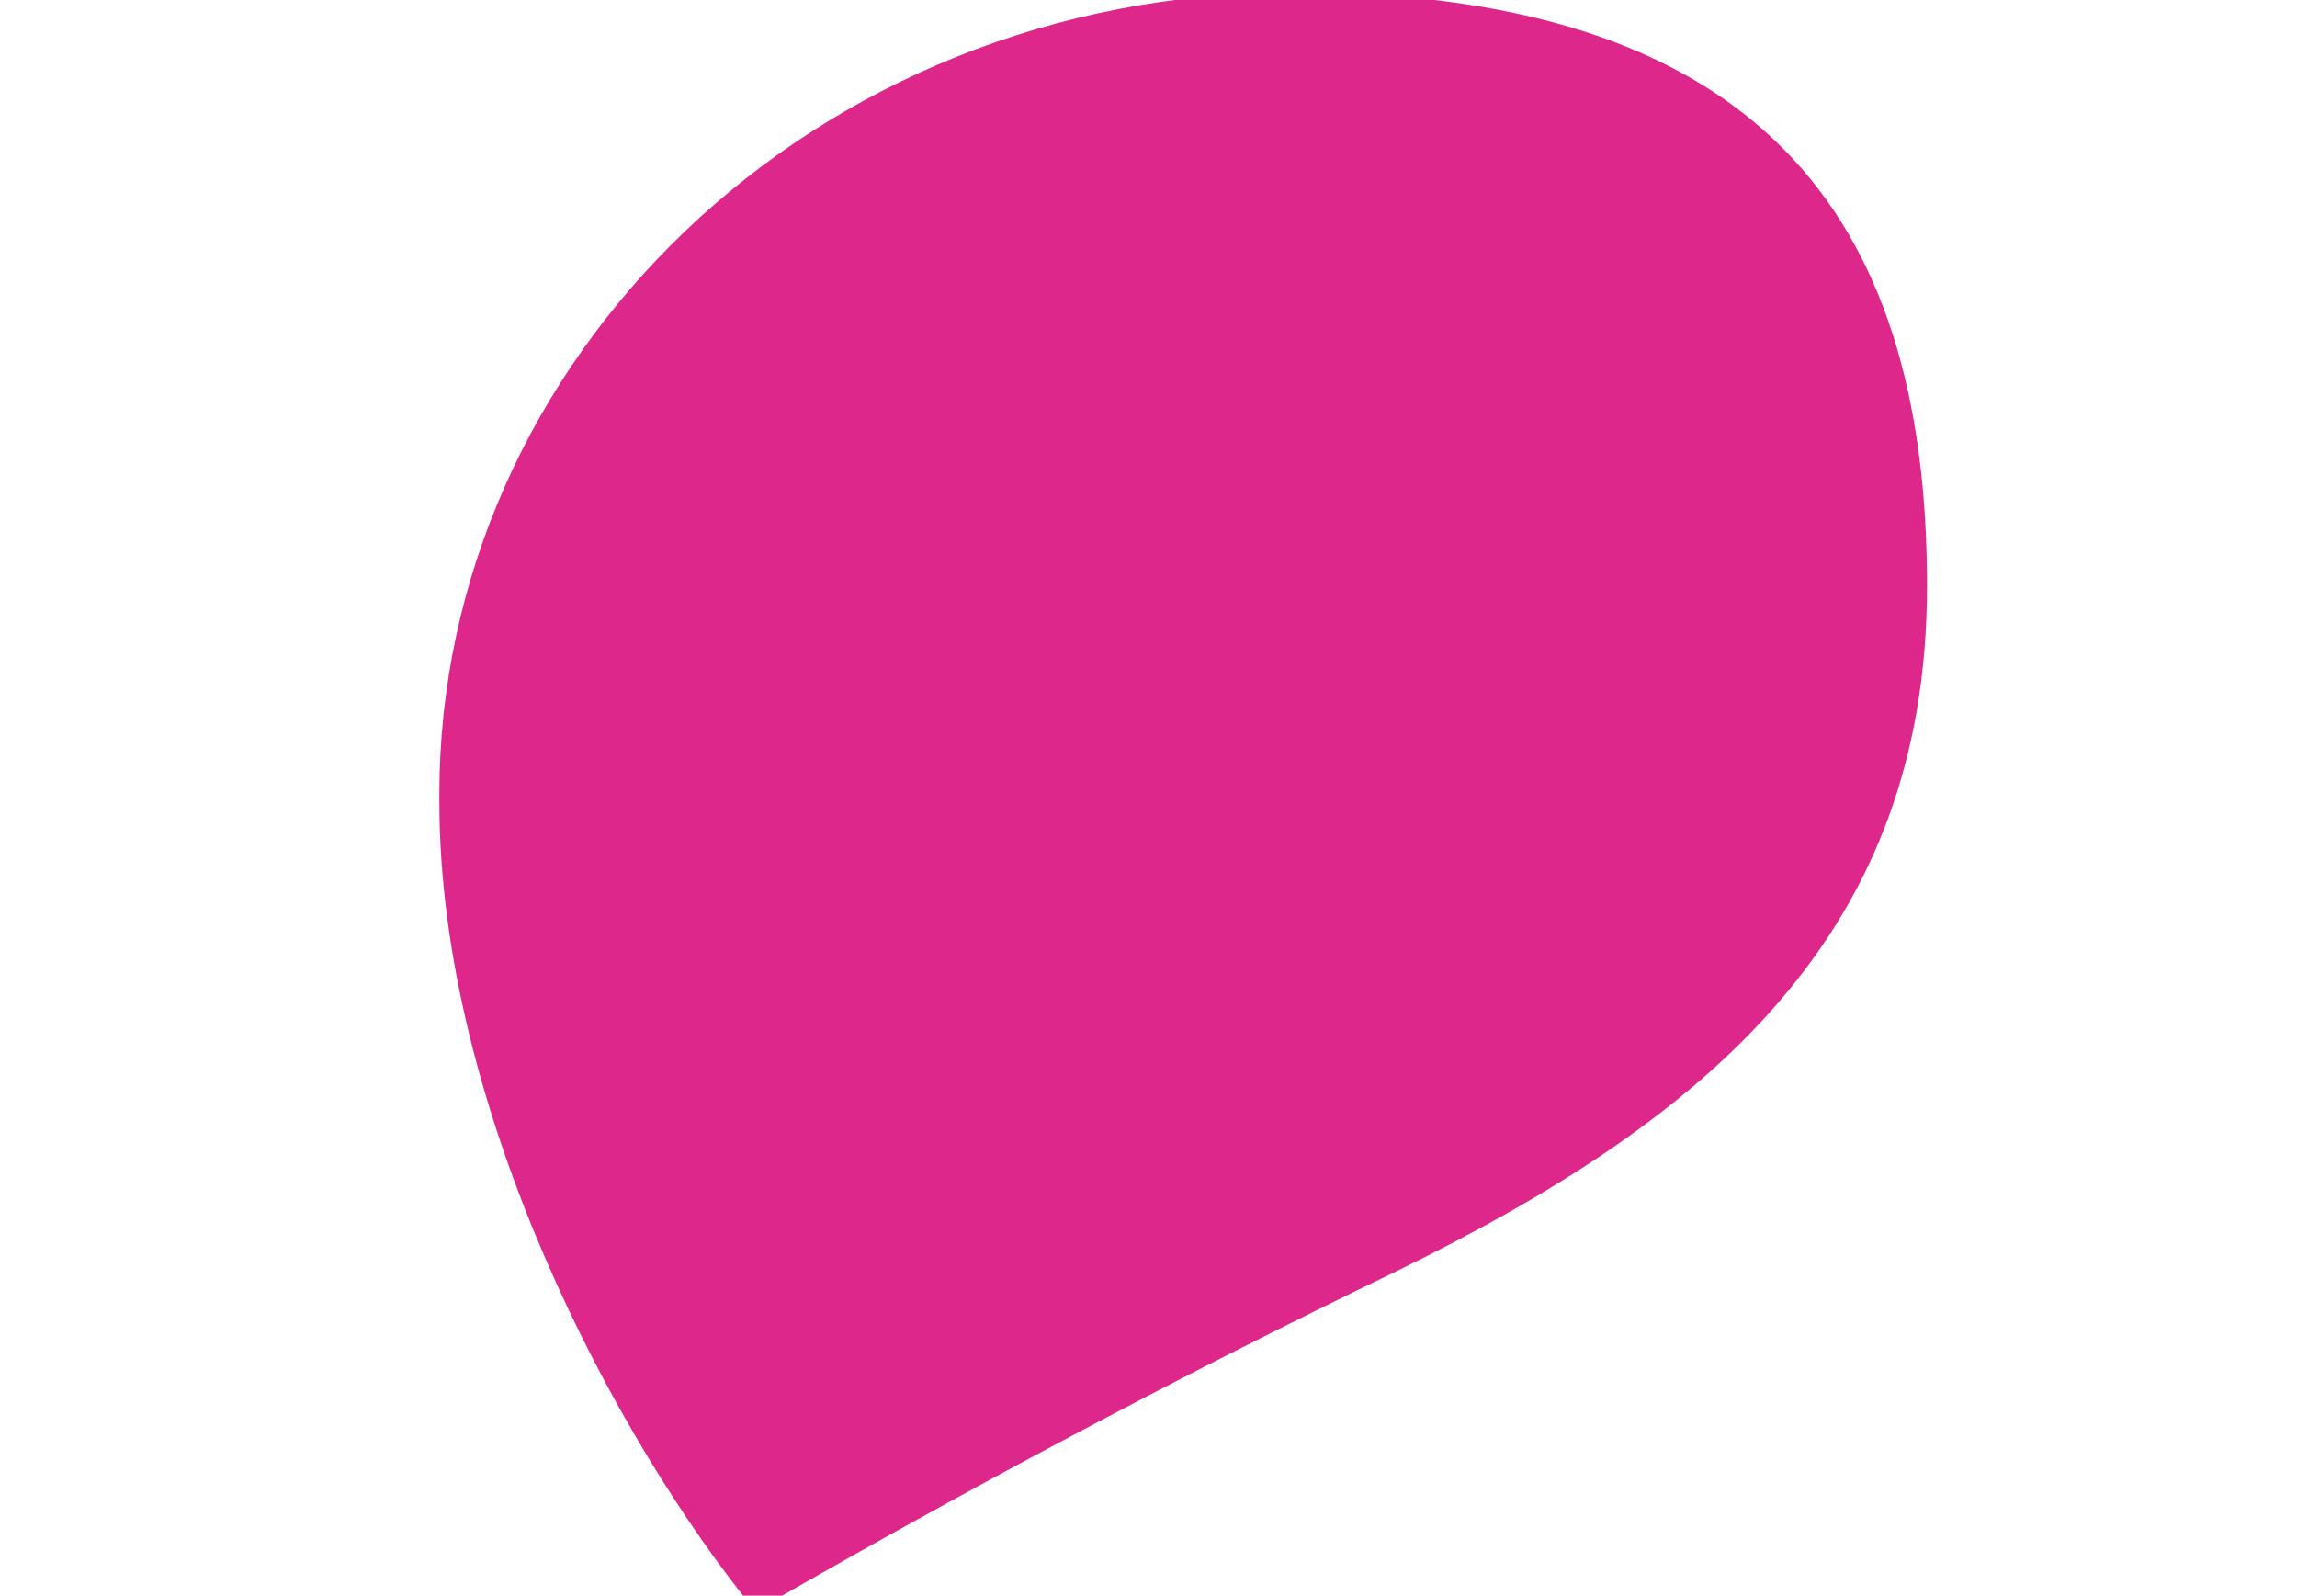
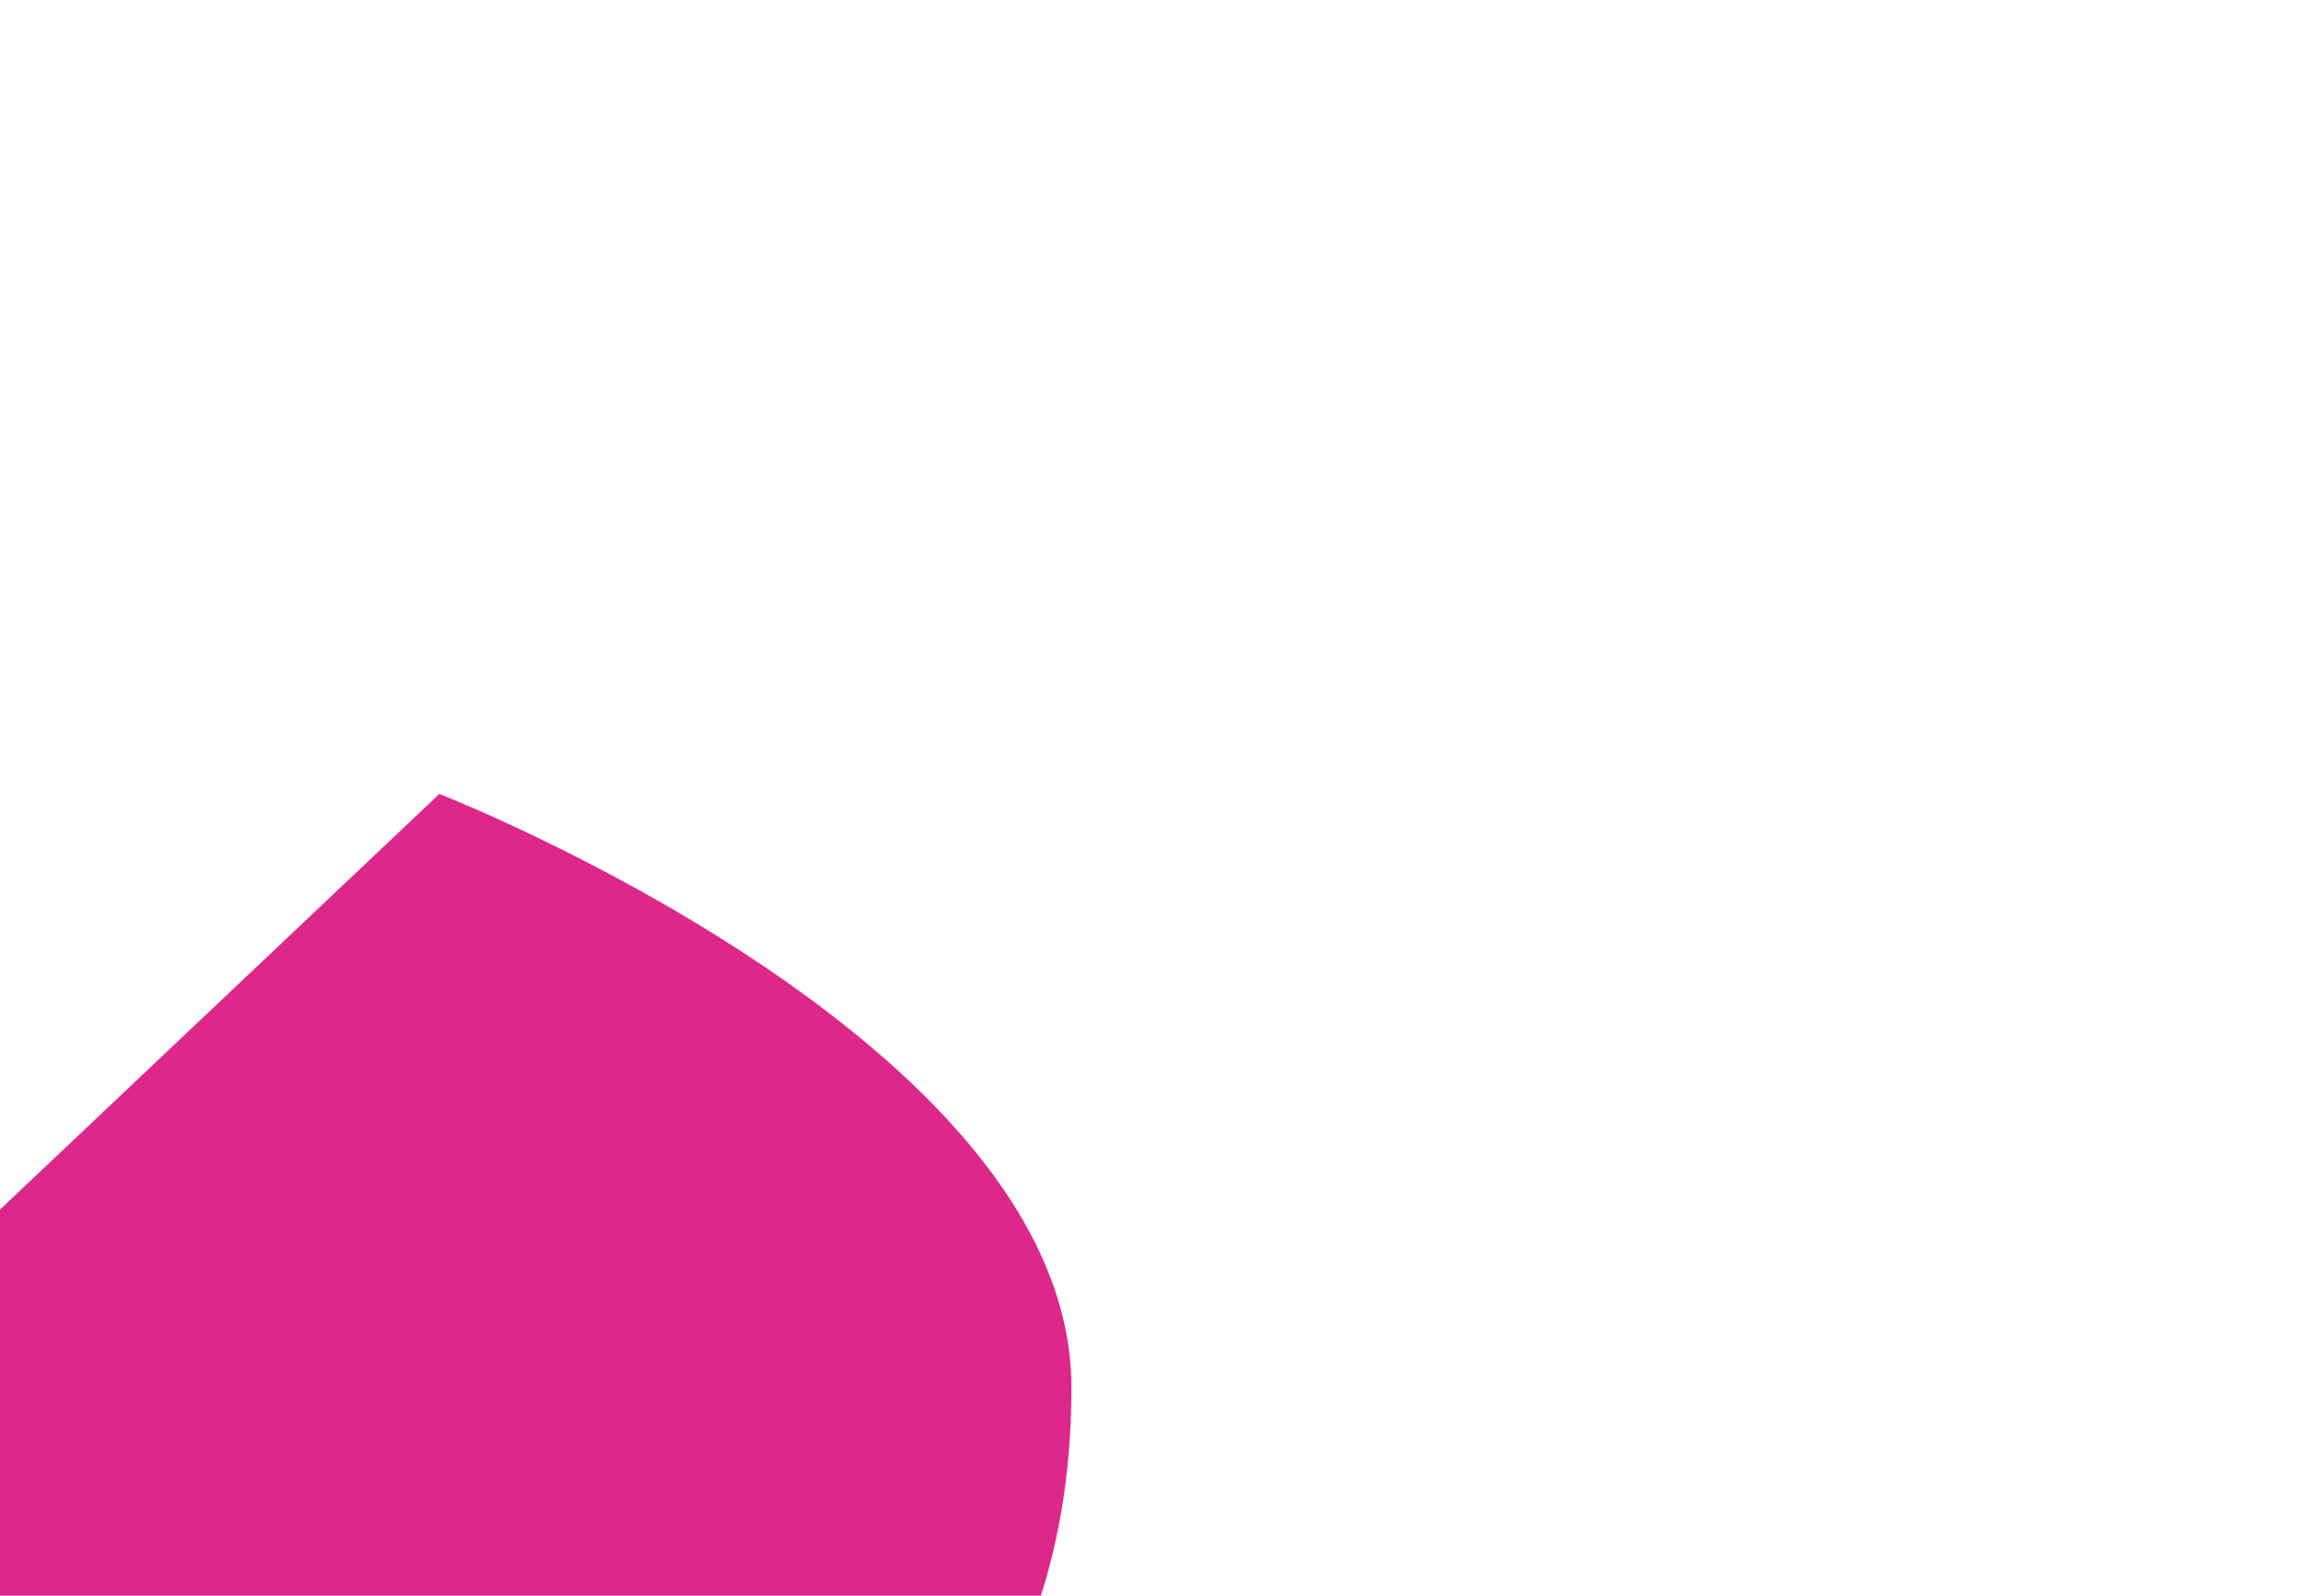
<svg xmlns="http://www.w3.org/2000/svg" viewBox="0 0 29.8 20.7">
-   <path fill="#de278a" d="m5.7 10.3c0-5.6 4.8-10.4 11.1-10.4s8.2 3.2 8.2 7.7-2.8 6.9-6.9 8.9c-2.9 1.4-5.7 2.9-8.3 4.4-1.8-2.2-4.1-6.5-4.1-10.5z" />
+   <path fill="#de278a" d="m5.7 10.3s8.2 3.2 8.2 7.7-2.8 6.9-6.9 8.9c-2.9 1.4-5.7 2.9-8.3 4.4-1.8-2.2-4.1-6.5-4.1-10.5z" />
</svg>